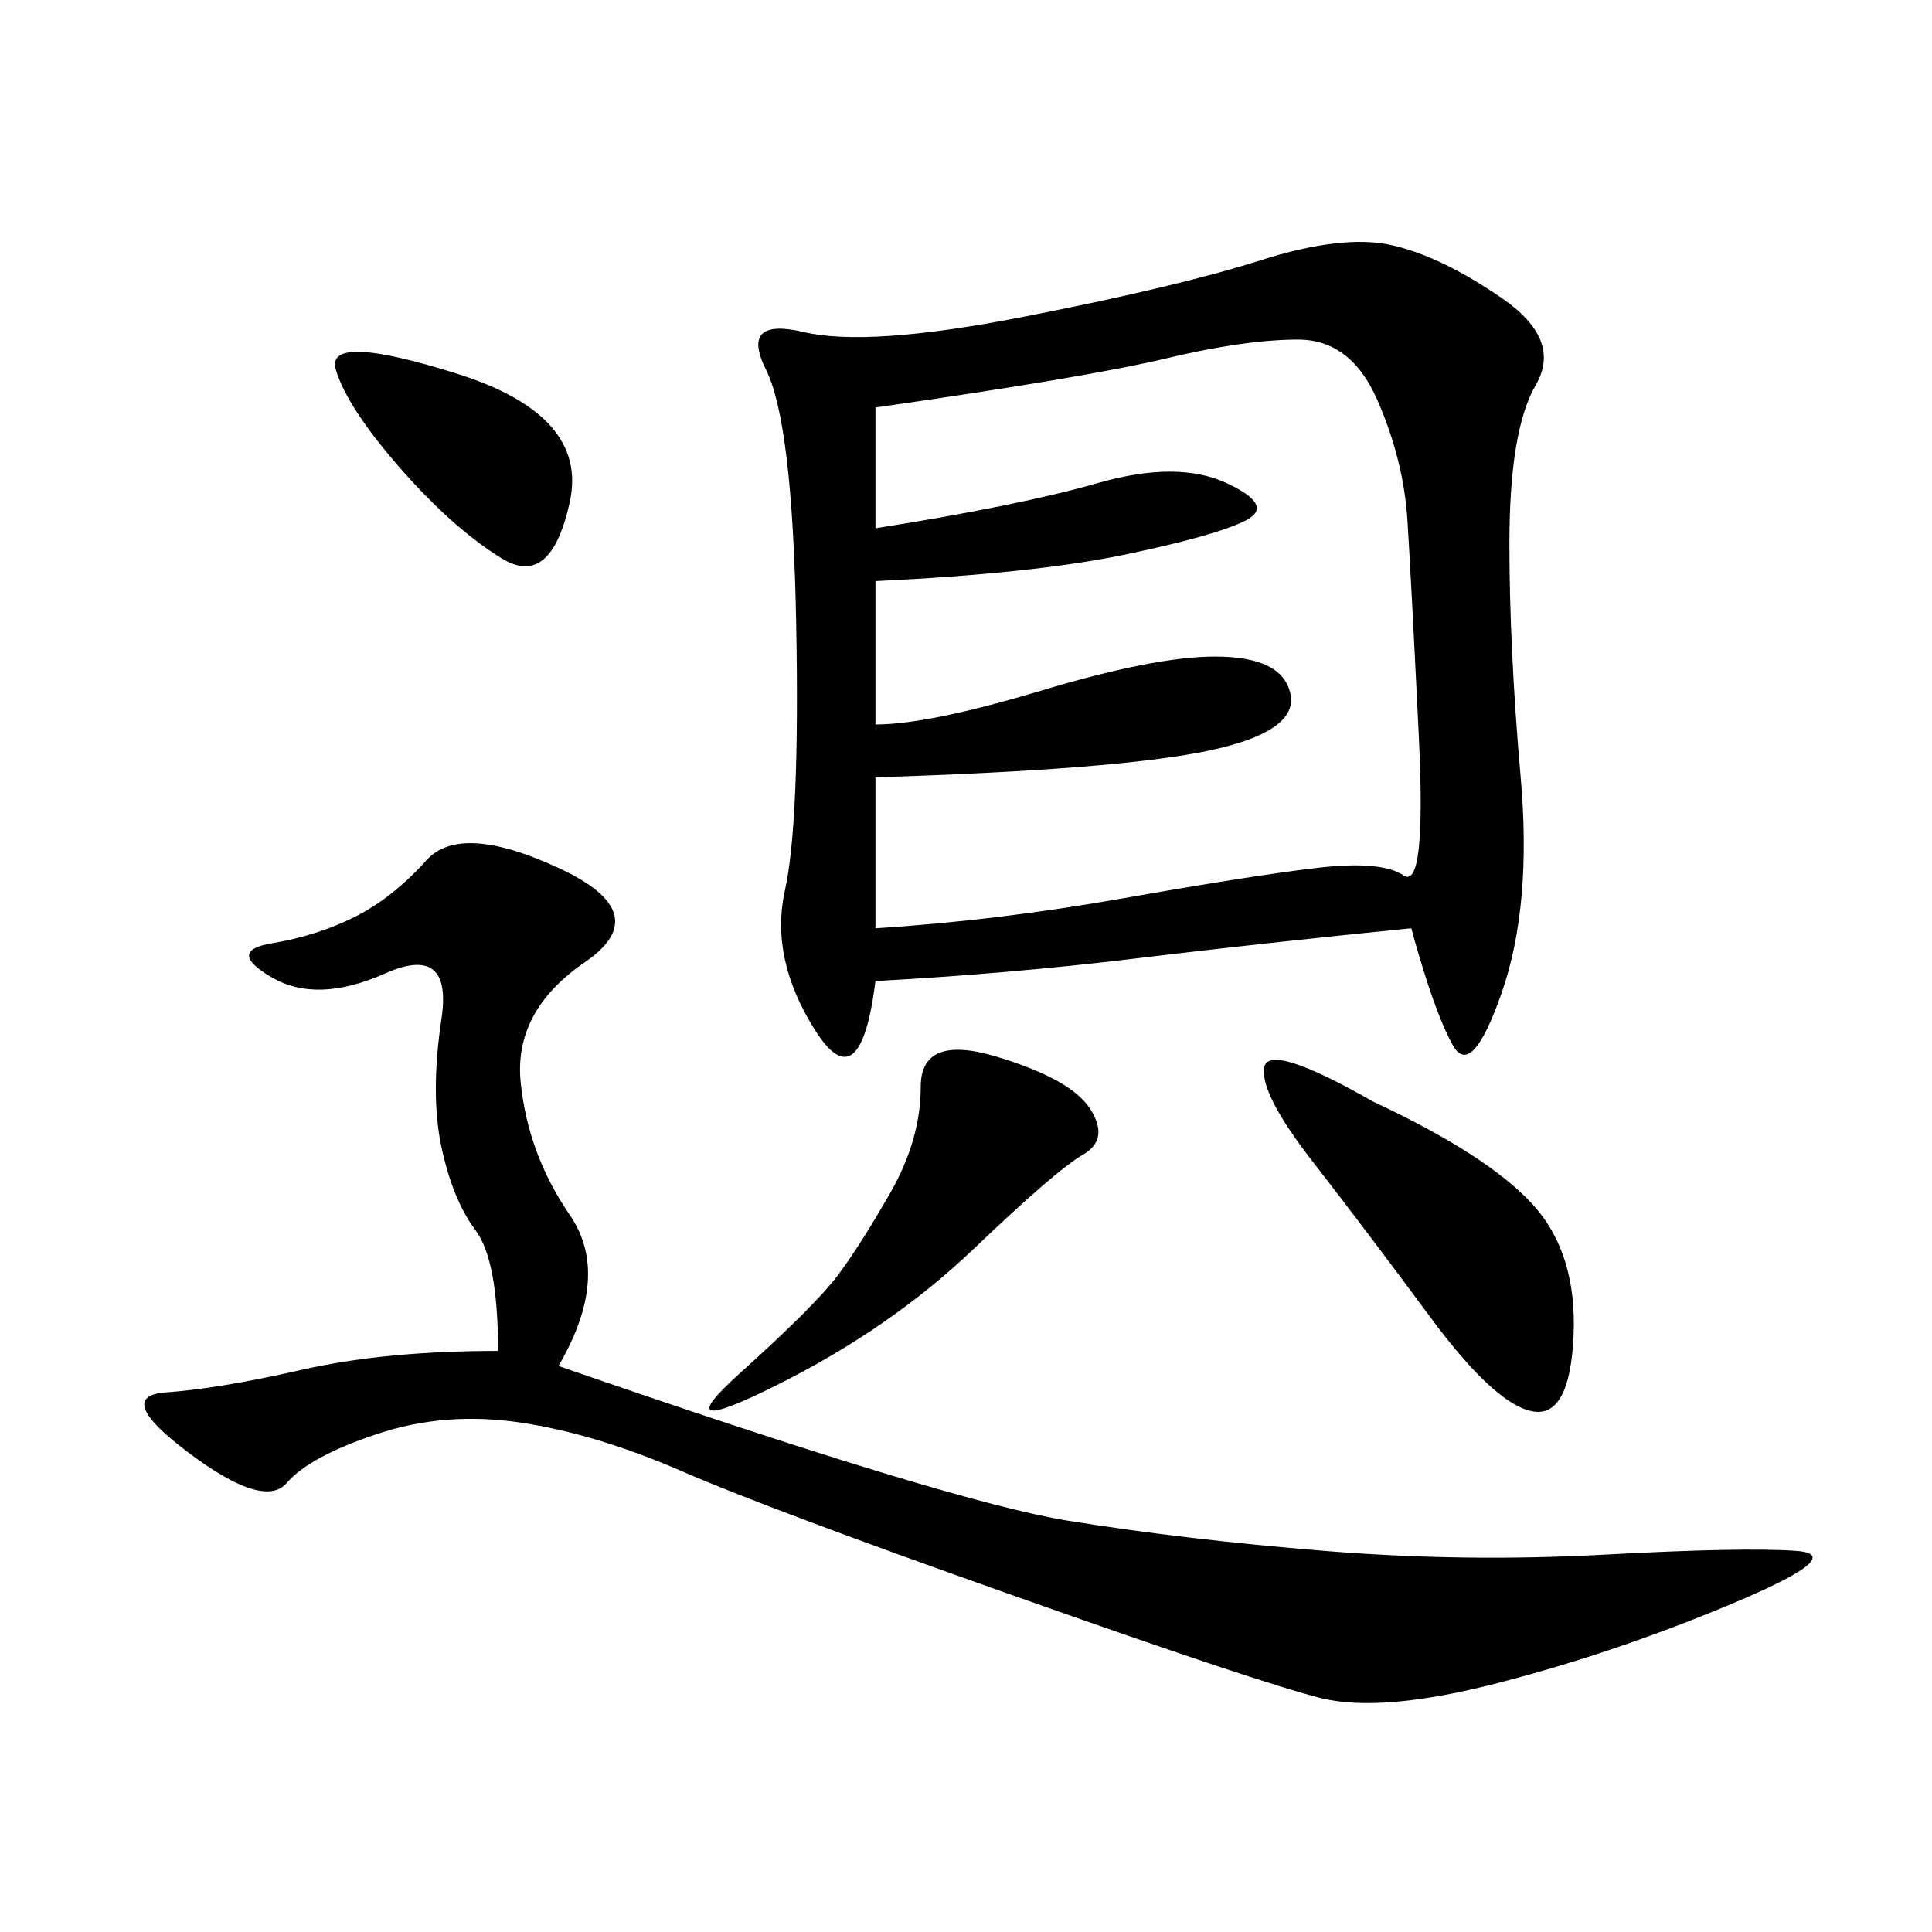
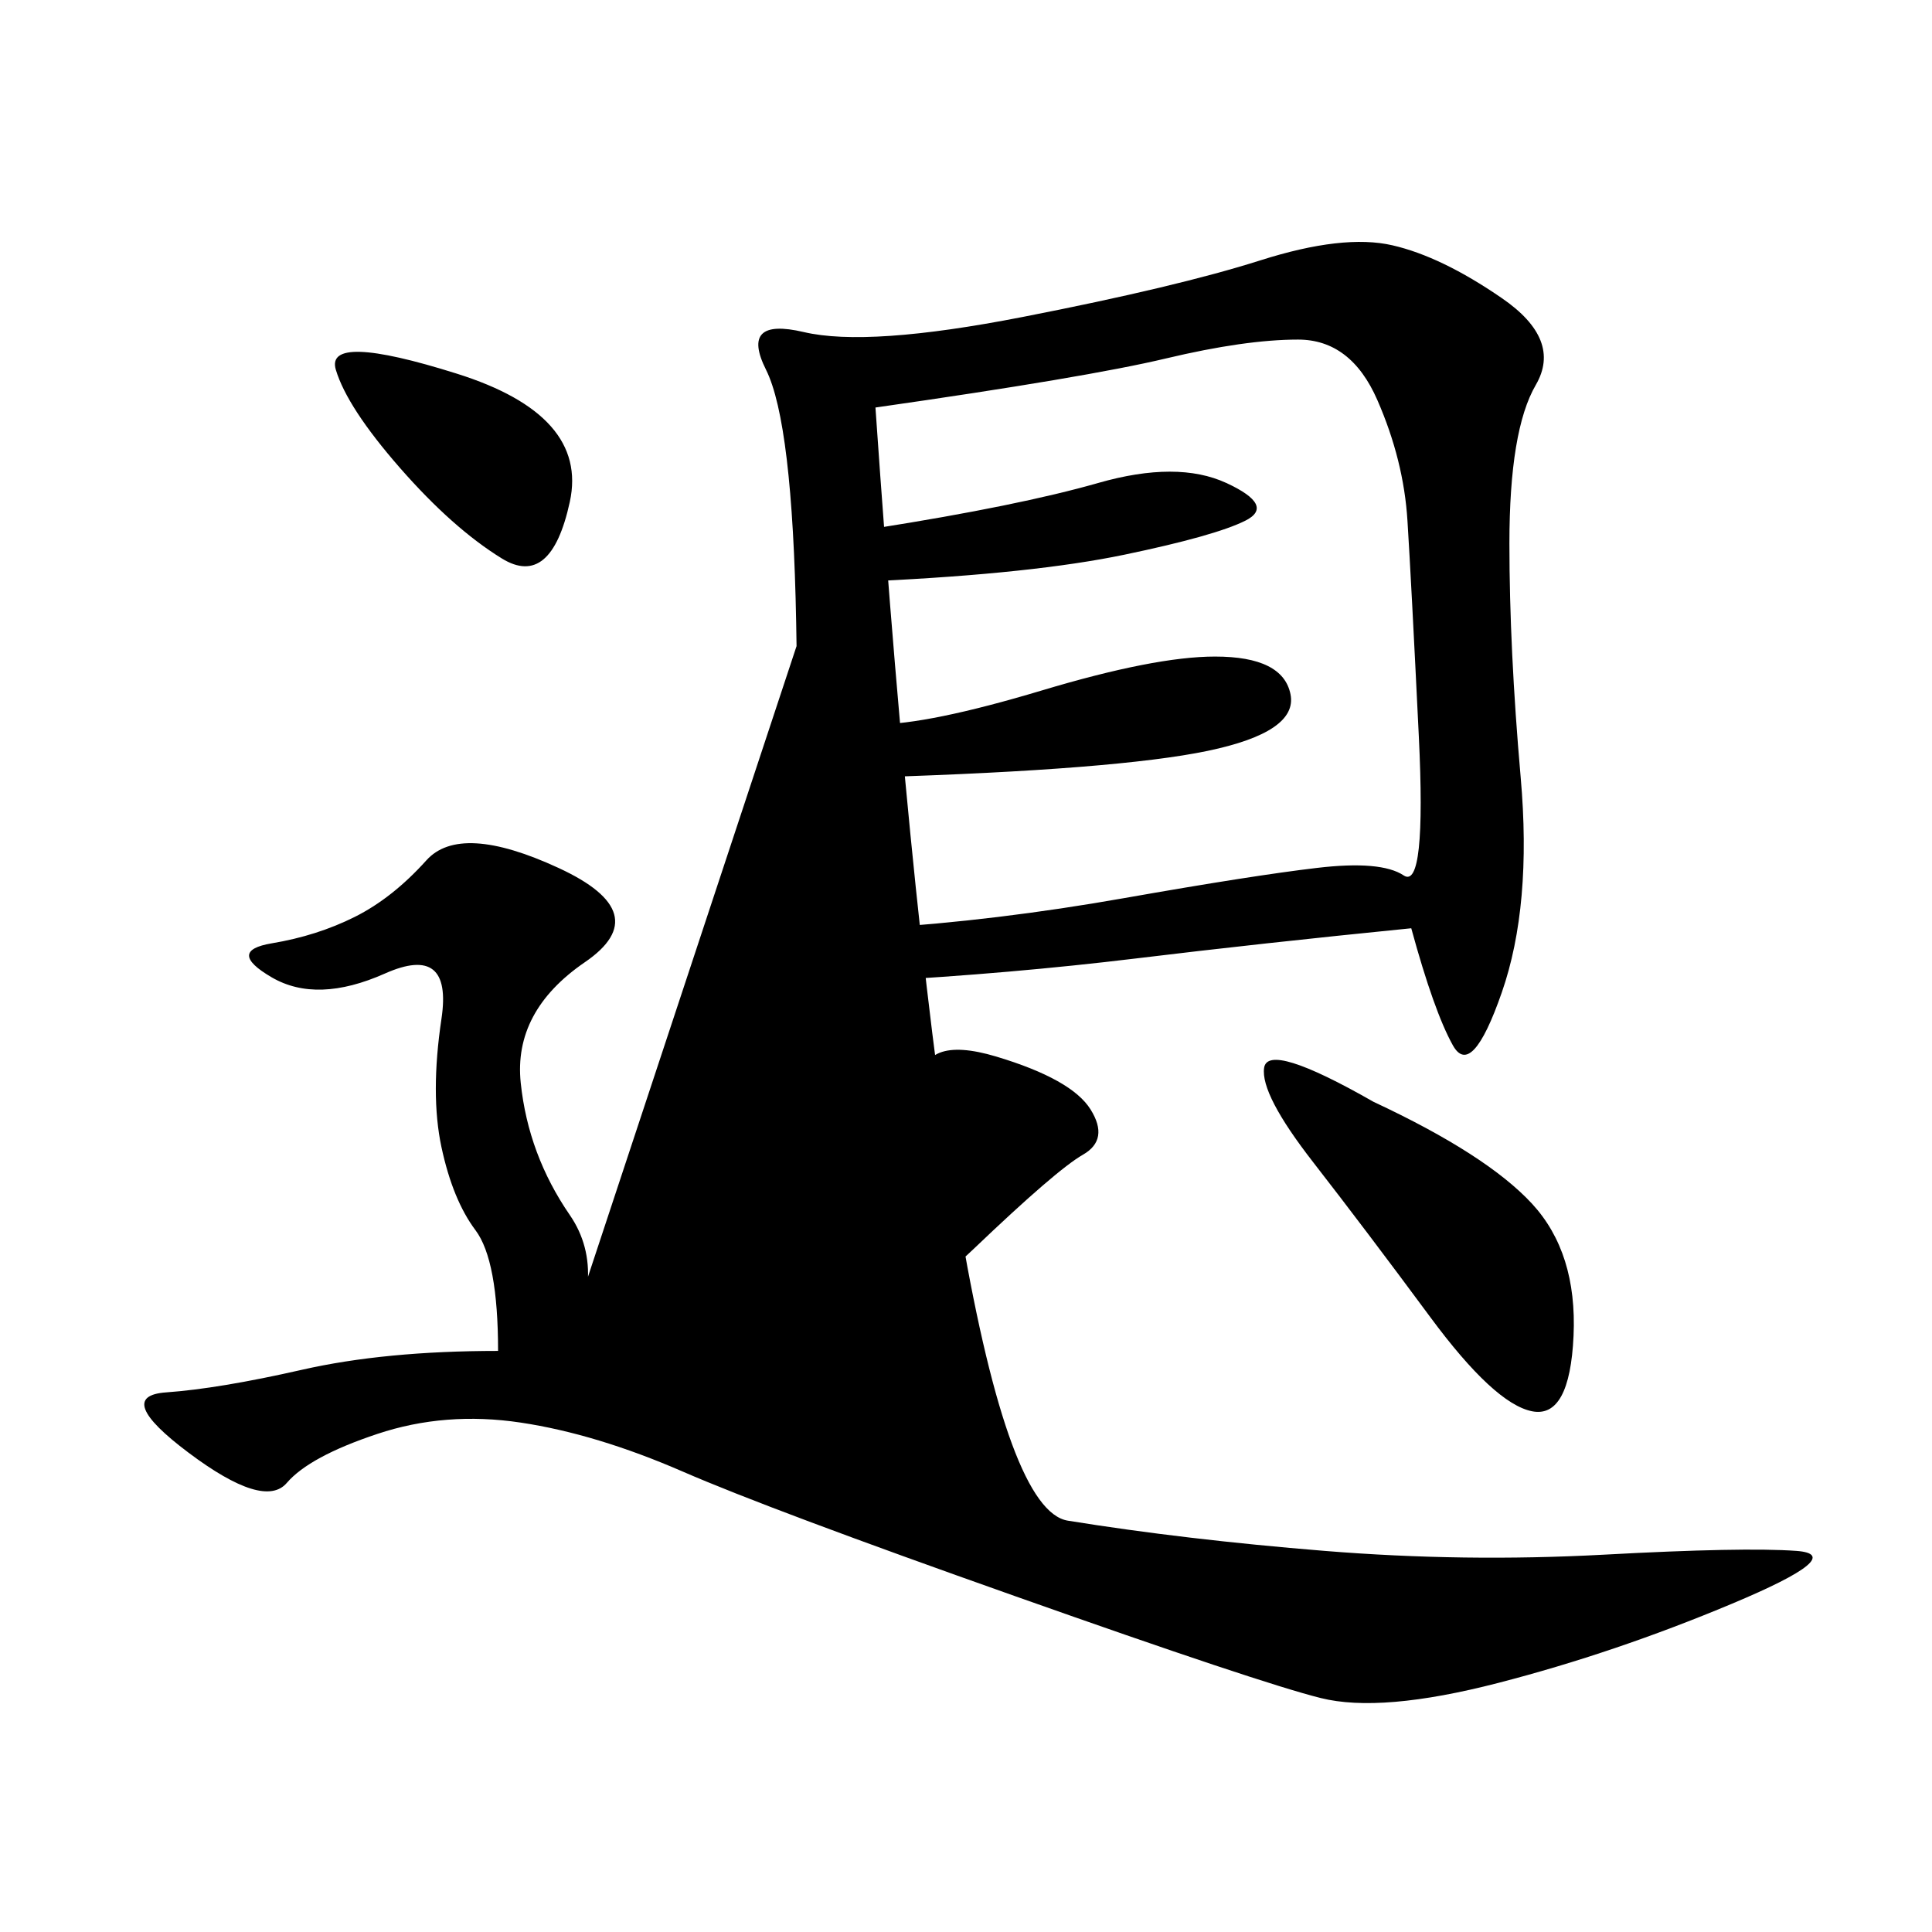
<svg xmlns="http://www.w3.org/2000/svg" width="300" height="300">
-   <path d="M219.14 144.14Q195.70 146.48 176.37 148.83Q157.03 151.17 135.94 152.34L135.94 152.34Q133.59 171.09 126.56 159.96Q119.53 148.83 121.88 138.28Q124.22 127.73 123.63 96.68Q123.05 65.63 118.95 57.42Q114.84 49.22 124.80 51.56Q134.77 53.91 158.79 49.22Q182.81 44.53 195.70 40.43Q208.59 36.33 216.21 38.09Q223.83 39.84 233.20 46.29Q242.58 52.73 238.48 59.77Q234.38 66.80 234.38 84.38L234.38 84.38Q234.38 100.78 236.13 120.70Q237.89 140.63 233.20 154.10Q228.52 167.58 225.59 162.30Q222.66 157.03 219.14 144.14L219.14 144.14ZM135.94 63.28L135.94 82.03Q158.20 78.52 170.51 75Q182.81 71.48 190.43 75Q198.05 78.52 193.36 80.86Q188.67 83.20 174.61 86.13Q160.55 89.06 135.94 90.23L135.94 90.23L135.94 112.50Q144.14 112.50 161.72 107.23Q179.30 101.95 188.67 101.95L188.67 101.95Q199.22 101.95 200.39 107.81Q201.56 113.67 187.50 116.60Q173.44 119.53 135.94 120.70L135.94 120.70L135.94 144.14Q154.69 142.97 174.61 139.45Q194.53 135.94 204.49 134.77Q214.45 133.59 217.97 135.94Q221.48 138.28 220.31 114.26Q219.14 90.23 218.55 80.86Q217.97 71.48 213.87 62.11Q209.77 52.73 201.56 52.73L201.56 52.73Q193.36 52.73 181.05 55.66Q168.75 58.59 135.94 63.28L135.94 63.28ZM86.72 212.11Q147.66 233.20 165.82 236.13Q183.98 239.06 205.66 240.82Q227.34 242.58 249.02 241.41Q270.70 240.23 278.91 240.82Q287.11 241.41 268.95 249.02Q250.78 256.64 232.62 261.33Q214.45 266.02 205.08 263.67Q195.70 261.33 157.62 247.85Q119.53 234.38 106.05 228.52Q92.58 222.66 80.86 220.90Q69.14 219.14 58.59 222.66Q48.05 226.17 44.53 230.27Q41.02 234.38 29.30 225.59Q17.58 216.80 25.78 216.21Q33.98 215.63 46.88 212.70Q59.77 209.77 77.34 209.77L77.34 209.77Q77.34 195.70 73.83 191.02Q70.31 186.33 68.55 178.13Q66.80 169.92 68.55 158.20Q70.31 146.48 59.77 151.17Q49.22 155.86 42.19 151.76Q35.16 147.66 42.19 146.48Q49.22 145.31 55.08 142.38Q60.94 139.45 66.21 133.59Q71.48 127.73 86.72 134.77Q101.95 141.80 90.82 149.41Q79.69 157.03 80.86 168.16Q82.03 179.30 88.48 188.67Q94.92 198.05 86.72 212.11L86.72 212.11ZM213.28 171.09Q230.86 179.30 237.89 186.91Q244.92 194.53 244.34 207.42Q243.75 220.31 237.89 219.14Q232.03 217.97 222.07 204.49Q212.11 191.02 203.91 180.47Q195.70 169.92 196.29 165.82Q196.88 161.72 213.28 171.09L213.28 171.09ZM154.69 164.06Q166.41 167.58 169.34 172.27Q172.27 176.95 168.16 179.30Q164.06 181.64 151.17 193.95Q138.28 206.25 120.70 215.04Q103.13 223.83 114.84 213.28Q126.56 202.73 130.08 198.05Q133.59 193.36 138.28 185.16Q142.97 176.95 142.97 168.75L142.97 168.75Q142.97 160.55 154.69 164.06L154.69 164.06ZM62.11 72.66Q53.91 63.28 52.15 57.42Q50.39 51.56 70.90 58.01Q91.41 64.45 88.48 77.93Q85.55 91.41 77.93 86.72Q70.31 82.03 62.11 72.66L62.11 72.66Z" />
+   <path d="M219.14 144.14Q195.70 146.48 176.37 148.83Q157.03 151.17 135.94 152.34L135.94 152.34Q133.59 171.09 126.56 159.96Q119.53 148.83 121.88 138.28Q124.22 127.73 123.63 96.68Q123.05 65.63 118.95 57.42Q114.84 49.22 124.80 51.56Q134.77 53.91 158.79 49.22Q182.81 44.53 195.70 40.43Q208.59 36.33 216.21 38.09Q223.83 39.84 233.20 46.29Q242.58 52.73 238.48 59.77Q234.38 66.80 234.38 84.38L234.38 84.38Q234.38 100.78 236.13 120.70Q237.89 140.63 233.20 154.10Q228.52 167.58 225.59 162.30Q222.66 157.03 219.14 144.14L219.14 144.14ZM135.94 63.28L135.94 82.03Q158.20 78.52 170.51 75Q182.81 71.48 190.43 75Q198.05 78.52 193.36 80.86Q188.67 83.20 174.61 86.13Q160.55 89.06 135.94 90.23L135.94 90.23L135.94 112.50Q144.14 112.50 161.72 107.23Q179.30 101.95 188.67 101.95L188.67 101.95Q199.22 101.95 200.39 107.81Q201.56 113.67 187.50 116.60Q173.44 119.53 135.94 120.70L135.94 120.70L135.94 144.14Q154.69 142.97 174.61 139.45Q194.53 135.94 204.49 134.77Q214.45 133.59 217.97 135.94Q221.48 138.28 220.31 114.26Q219.14 90.23 218.55 80.86Q217.97 71.48 213.87 62.11Q209.77 52.73 201.56 52.73L201.56 52.73Q193.36 52.73 181.05 55.66Q168.75 58.59 135.94 63.28L135.94 63.28ZQ147.66 233.20 165.82 236.13Q183.98 239.06 205.66 240.82Q227.34 242.58 249.02 241.41Q270.70 240.23 278.91 240.82Q287.11 241.41 268.95 249.02Q250.78 256.64 232.62 261.33Q214.45 266.02 205.08 263.67Q195.70 261.33 157.62 247.85Q119.53 234.38 106.05 228.52Q92.58 222.66 80.86 220.90Q69.14 219.14 58.59 222.66Q48.05 226.17 44.53 230.27Q41.02 234.38 29.30 225.59Q17.58 216.80 25.78 216.21Q33.98 215.63 46.88 212.70Q59.77 209.77 77.34 209.77L77.34 209.77Q77.34 195.70 73.83 191.02Q70.31 186.33 68.55 178.13Q66.80 169.92 68.55 158.20Q70.31 146.48 59.77 151.17Q49.22 155.86 42.19 151.76Q35.16 147.66 42.19 146.48Q49.22 145.31 55.08 142.38Q60.94 139.45 66.21 133.59Q71.48 127.73 86.72 134.77Q101.95 141.80 90.82 149.41Q79.69 157.03 80.86 168.16Q82.03 179.30 88.48 188.67Q94.92 198.05 86.72 212.11L86.72 212.11ZM213.28 171.09Q230.86 179.30 237.89 186.91Q244.92 194.53 244.34 207.42Q243.75 220.31 237.89 219.14Q232.03 217.97 222.07 204.49Q212.11 191.02 203.91 180.47Q195.70 169.92 196.29 165.82Q196.88 161.72 213.28 171.09L213.28 171.09ZM154.69 164.06Q166.41 167.58 169.34 172.27Q172.27 176.95 168.16 179.30Q164.06 181.64 151.17 193.95Q138.28 206.25 120.70 215.04Q103.13 223.83 114.84 213.28Q126.56 202.73 130.08 198.05Q133.59 193.36 138.28 185.16Q142.97 176.95 142.97 168.75L142.97 168.75Q142.97 160.55 154.69 164.06L154.69 164.06ZM62.11 72.66Q53.91 63.28 52.15 57.42Q50.39 51.56 70.90 58.01Q91.41 64.45 88.48 77.93Q85.55 91.41 77.93 86.72Q70.31 82.03 62.11 72.66L62.11 72.66Z" />
</svg>